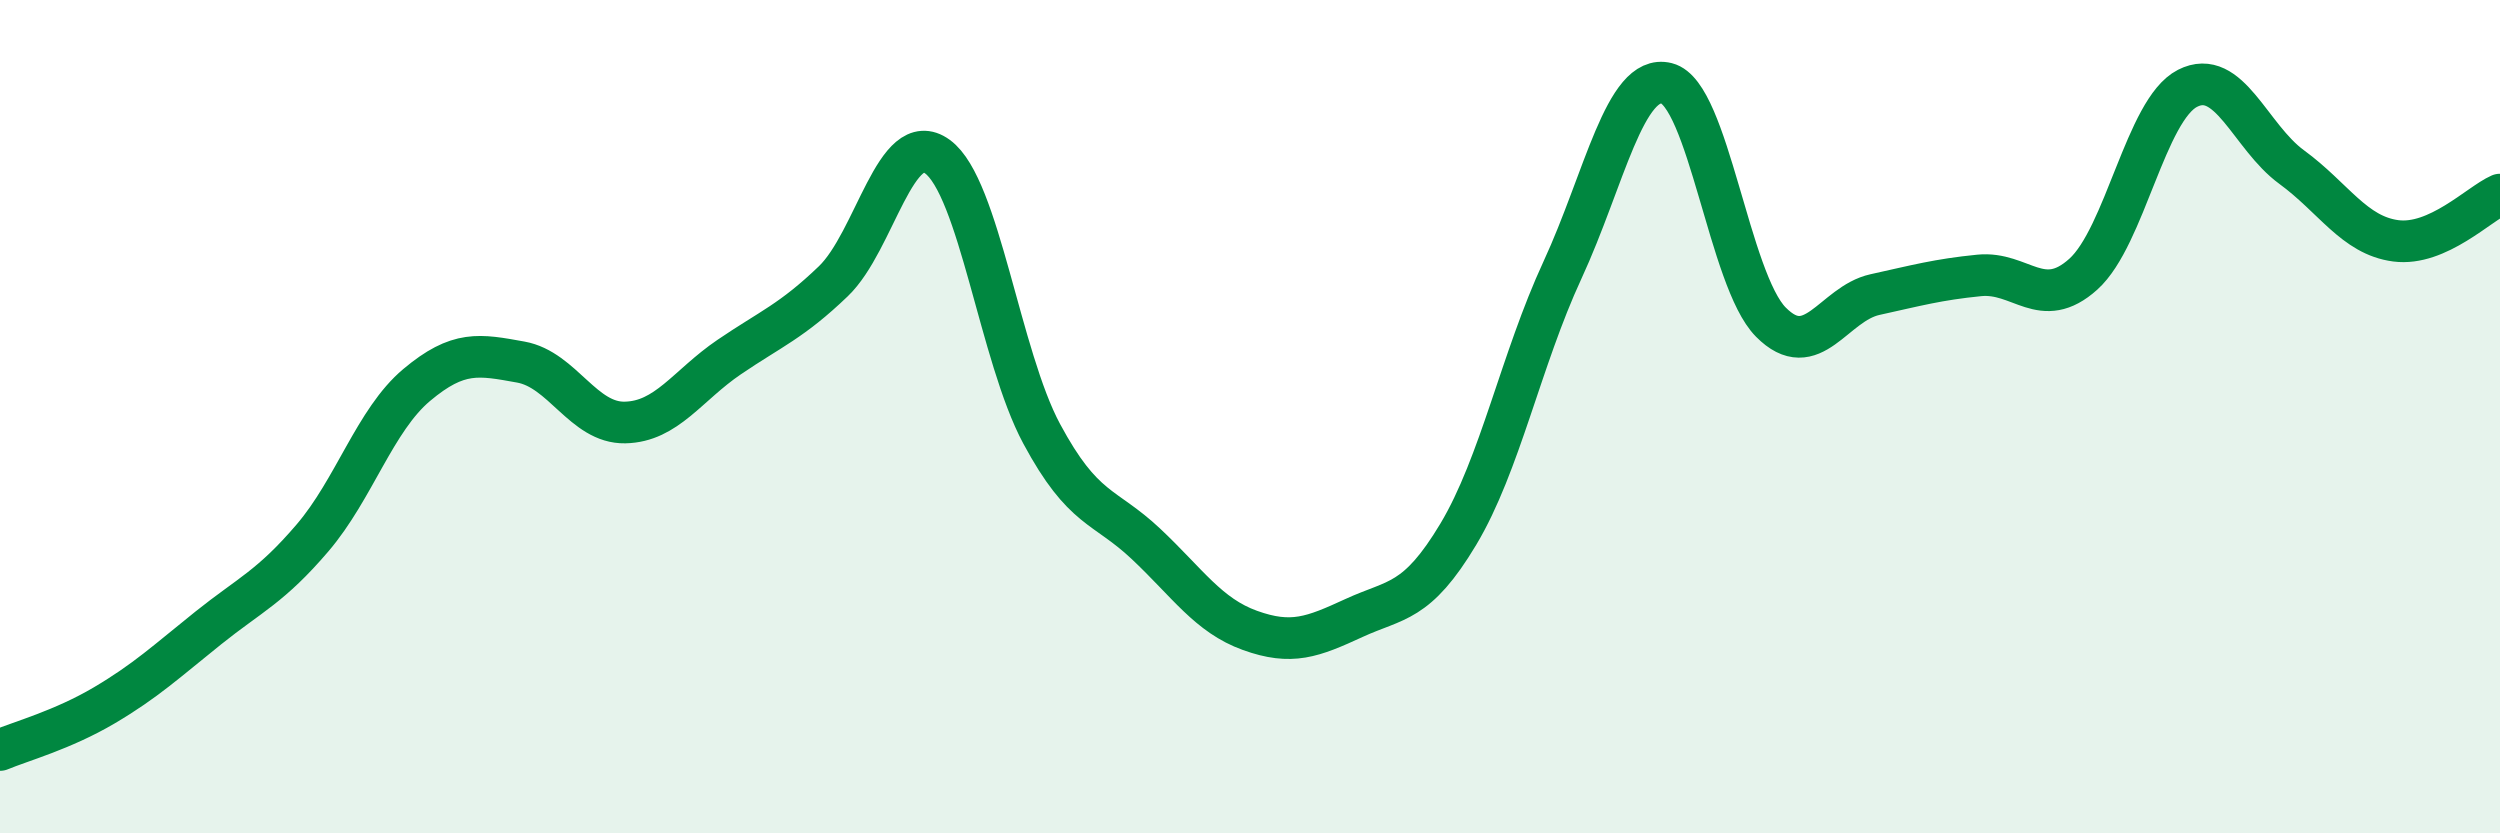
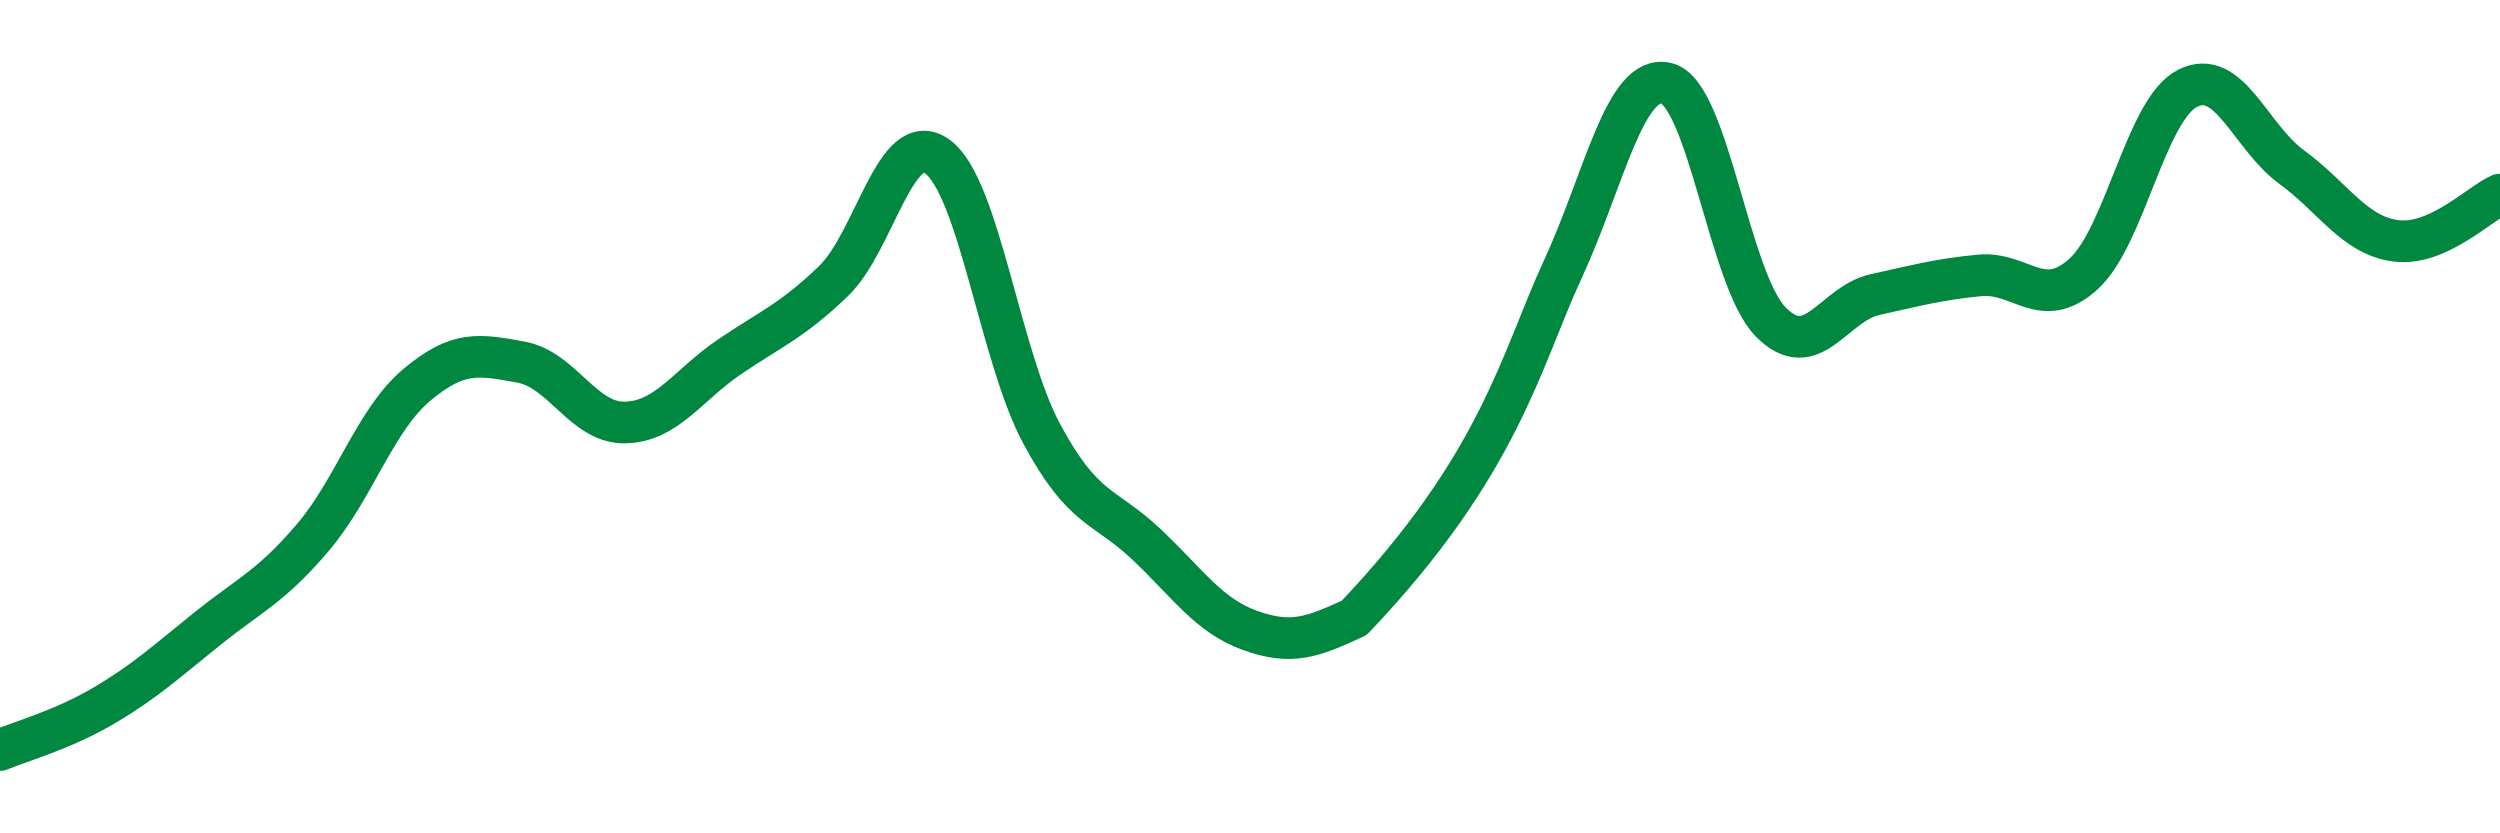
<svg xmlns="http://www.w3.org/2000/svg" width="60" height="20" viewBox="0 0 60 20">
-   <path d="M 0,18 C 0.5,17.79 1.5,17.52 2.5,16.93 C 3.5,16.34 4,15.87 5,15.07 C 6,14.27 6.5,14.08 7.5,12.91 C 8.5,11.74 9,10.08 10,9.24 C 11,8.4 11.5,8.51 12.5,8.69 C 13.5,8.87 14,10.16 15,10.14 C 16,10.12 16.5,9.25 17.5,8.57 C 18.5,7.89 19,7.71 20,6.75 C 21,5.79 21.5,3.03 22.5,3.76 C 23.5,4.49 24,8.55 25,10.41 C 26,12.27 26.5,12.11 27.5,13.05 C 28.5,13.99 29,14.77 30,15.13 C 31,15.49 31.5,15.29 32.5,14.83 C 33.5,14.37 34,14.49 35,12.82 C 36,11.15 36.5,8.64 37.5,6.48 C 38.5,4.32 39,1.75 40,2 C 41,2.25 41.5,6.72 42.5,7.73 C 43.5,8.74 44,7.29 45,7.07 C 46,6.85 46.5,6.71 47.5,6.61 C 48.5,6.51 49,7.48 50,6.58 C 51,5.68 51.5,2.63 52.5,2.12 C 53.5,1.61 54,3.28 55,4.01 C 56,4.74 56.5,5.65 57.5,5.78 C 58.5,5.91 59.5,4.89 60,4.67L60 20L0 20Z" fill="#008740" opacity="0.1" stroke-linecap="round" stroke-linejoin="round" />
-   <path d="M 0,18 C 0.5,17.79 1.5,17.52 2.5,16.93 C 3.5,16.34 4,15.87 5,15.07 C 6,14.27 6.5,14.08 7.5,12.91 C 8.5,11.74 9,10.08 10,9.24 C 11,8.4 11.5,8.51 12.5,8.69 C 13.5,8.87 14,10.16 15,10.14 C 16,10.12 16.5,9.25 17.5,8.57 C 18.5,7.89 19,7.71 20,6.75 C 21,5.79 21.5,3.03 22.5,3.76 C 23.5,4.49 24,8.55 25,10.41 C 26,12.27 26.5,12.11 27.5,13.05 C 28.5,13.99 29,14.77 30,15.13 C 31,15.49 31.5,15.29 32.5,14.83 C 33.5,14.37 34,14.49 35,12.82 C 36,11.15 36.5,8.64 37.5,6.48 C 38.5,4.32 39,1.75 40,2 C 41,2.25 41.5,6.72 42.5,7.73 C 43.5,8.74 44,7.29 45,7.07 C 46,6.85 46.5,6.71 47.5,6.61 C 48.5,6.51 49,7.48 50,6.58 C 51,5.68 51.5,2.63 52.5,2.12 C 53.5,1.61 54,3.28 55,4.01 C 56,4.74 56.5,5.65 57.5,5.78 C 58.5,5.91 59.5,4.89 60,4.67" stroke="#008740" stroke-width="1" fill="none" stroke-linecap="round" stroke-linejoin="round" />
+   <path d="M 0,18 C 0.5,17.79 1.5,17.52 2.5,16.93 C 3.5,16.34 4,15.87 5,15.07 C 6,14.27 6.5,14.08 7.5,12.91 C 8.5,11.74 9,10.08 10,9.24 C 11,8.4 11.5,8.51 12.5,8.69 C 13.5,8.87 14,10.16 15,10.14 C 16,10.12 16.5,9.25 17.5,8.57 C 18.5,7.89 19,7.71 20,6.75 C 21,5.79 21.5,3.03 22.5,3.76 C 23.5,4.49 24,8.55 25,10.41 C 26,12.27 26.5,12.11 27.5,13.05 C 28.5,13.99 29,14.77 30,15.13 C 31,15.49 31.5,15.29 32.5,14.83 C 36,11.15 36.5,8.64 37.5,6.48 C 38.5,4.32 39,1.75 40,2 C 41,2.25 41.5,6.72 42.5,7.73 C 43.5,8.74 44,7.29 45,7.07 C 46,6.85 46.5,6.71 47.5,6.61 C 48.5,6.51 49,7.48 50,6.58 C 51,5.68 51.5,2.63 52.5,2.12 C 53.5,1.61 54,3.28 55,4.01 C 56,4.74 56.5,5.65 57.5,5.78 C 58.5,5.91 59.5,4.89 60,4.67" stroke="#008740" stroke-width="1" fill="none" stroke-linecap="round" stroke-linejoin="round" />
</svg>